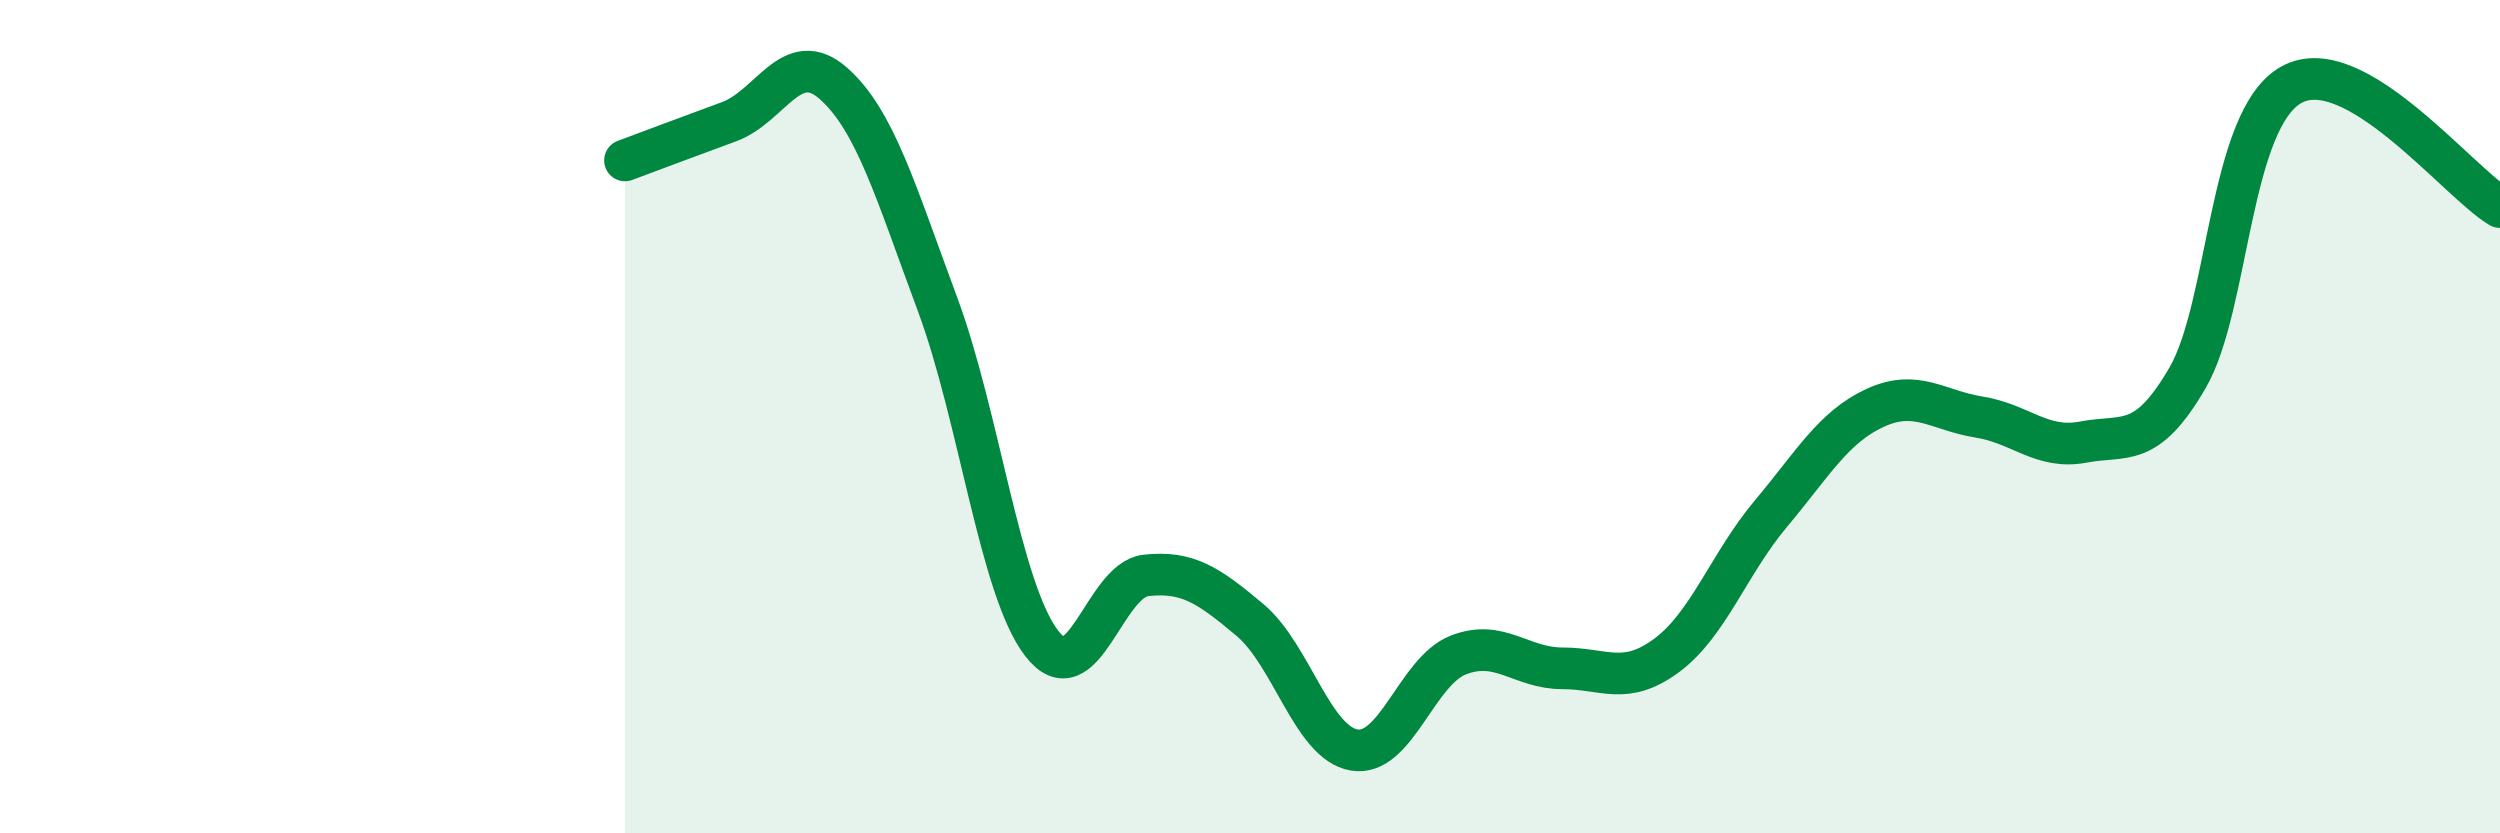
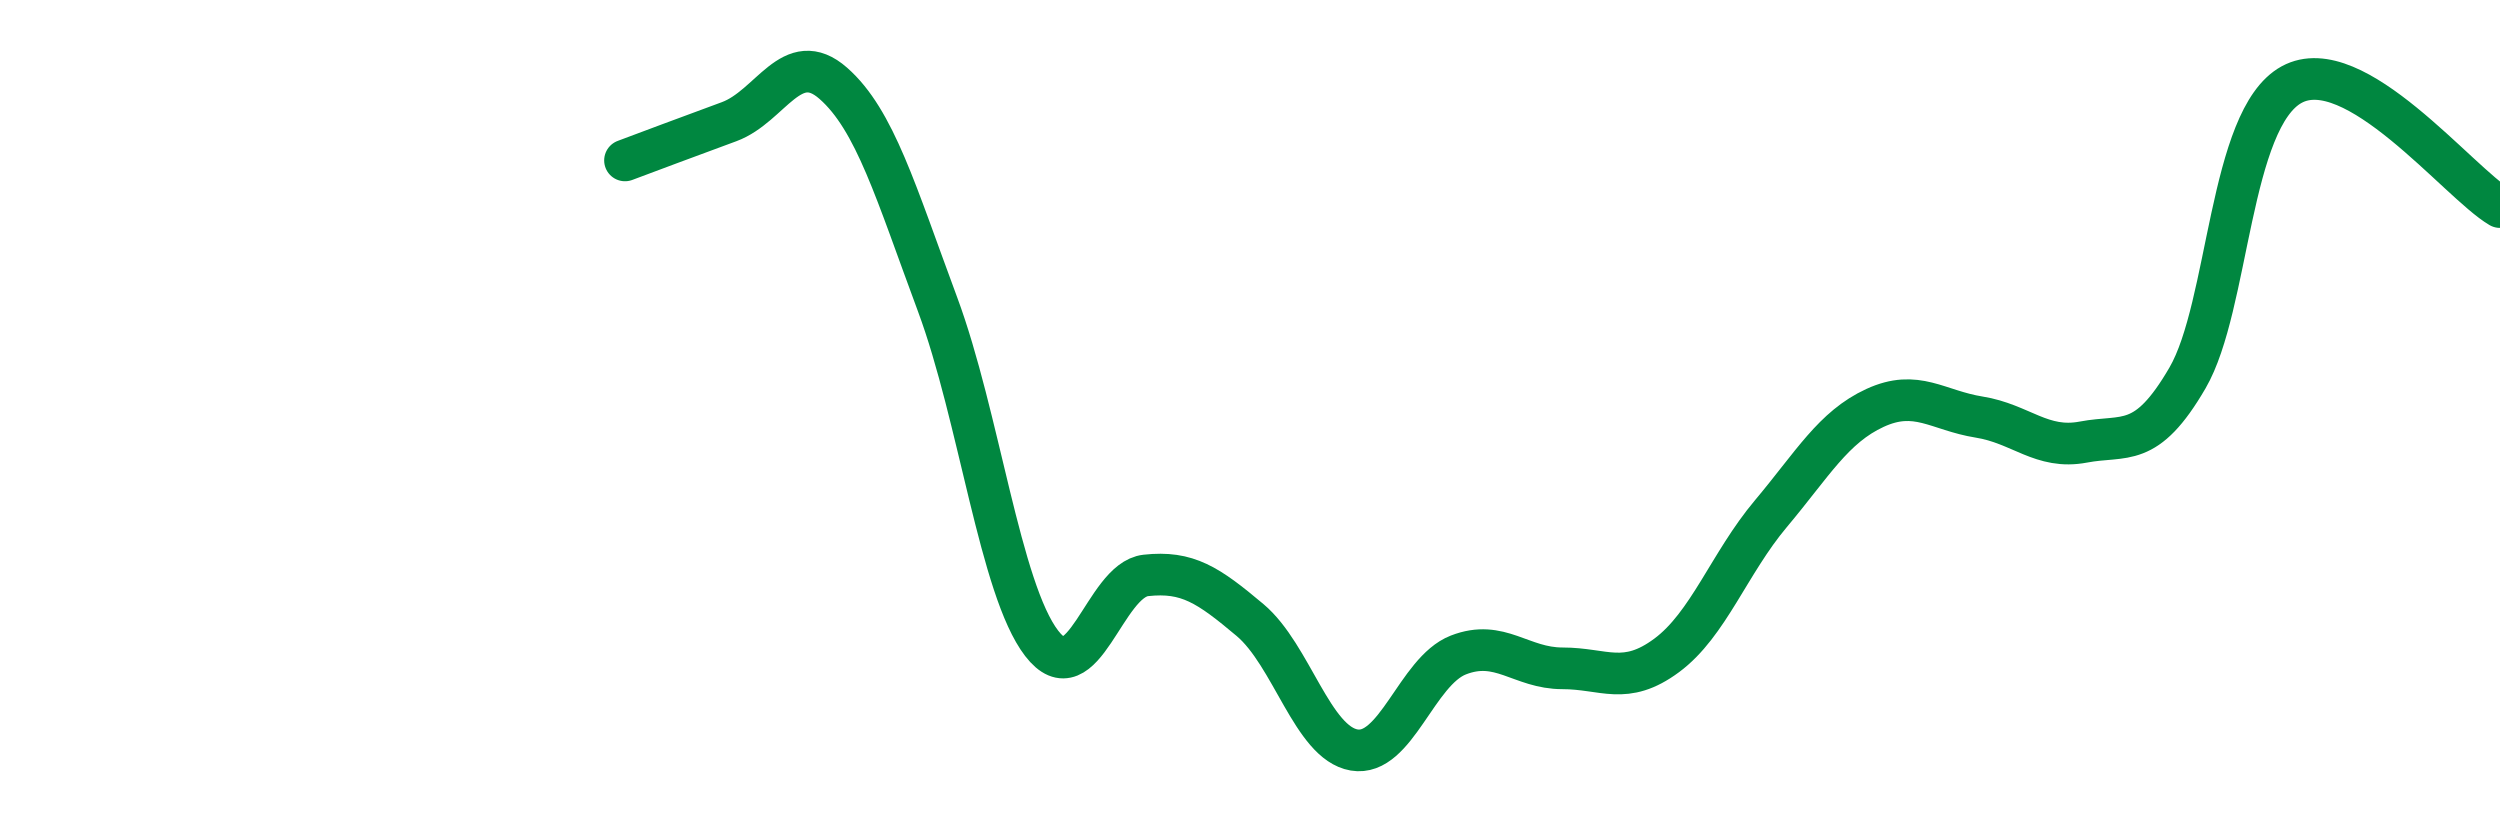
<svg xmlns="http://www.w3.org/2000/svg" width="60" height="20" viewBox="0 0 60 20">
-   <path d="M 15,3.85 C 15.5,3.66 16.5,3.29 17.5,2.92 C 18.5,2.55 19,1.12 20,2 C 21,2.88 21.5,4.61 22.5,7.3 C 23.5,9.99 24,14.14 25,15.44 C 26,16.74 26.5,13.92 27.5,13.81 C 28.5,13.7 29,14.04 30,14.88 C 31,15.72 31.5,17.83 32.5,18 C 33.5,18.17 34,16.11 35,15.72 C 36,15.33 36.5,16.04 37.5,16.04 C 38.5,16.04 39,16.47 40,15.73 C 41,14.99 41.5,13.52 42.5,12.33 C 43.5,11.14 44,10.25 45,9.79 C 46,9.33 46.5,9.85 47.5,10.01 C 48.5,10.17 49,10.8 50,10.61 C 51,10.42 51.5,10.79 52.5,9.07 C 53.5,7.35 53.5,2.85 55,2.03 C 56.5,1.21 59,4.38 60,4.97L60 20L15 20Z" fill="#008740" opacity="0.1" stroke-linecap="round" stroke-linejoin="round" />
  <path d="M 15,3.85 C 15.5,3.66 16.5,3.29 17.5,2.92 C 18.5,2.55 19,1.12 20,2 C 21,2.88 21.5,4.61 22.5,7.3 C 23.5,9.99 24,14.14 25,15.44 C 26,16.74 26.5,13.92 27.5,13.81 C 28.5,13.7 29,14.04 30,14.88 C 31,15.72 31.5,17.83 32.5,18 C 33.5,18.17 34,16.11 35,15.72 C 36,15.33 36.5,16.04 37.5,16.04 C 38.5,16.04 39,16.47 40,15.73 C 41,14.99 41.5,13.52 42.5,12.33 C 43.5,11.14 44,10.25 45,9.79 C 46,9.33 46.5,9.85 47.5,10.01 C 48.5,10.17 49,10.8 50,10.61 C 51,10.42 51.5,10.79 52.5,9.07 C 53.5,7.35 53.5,2.85 55,2.03 C 56.5,1.21 59,4.38 60,4.97" stroke="#008740" stroke-width="1" fill="none" stroke-linecap="round" stroke-linejoin="round" />
</svg>